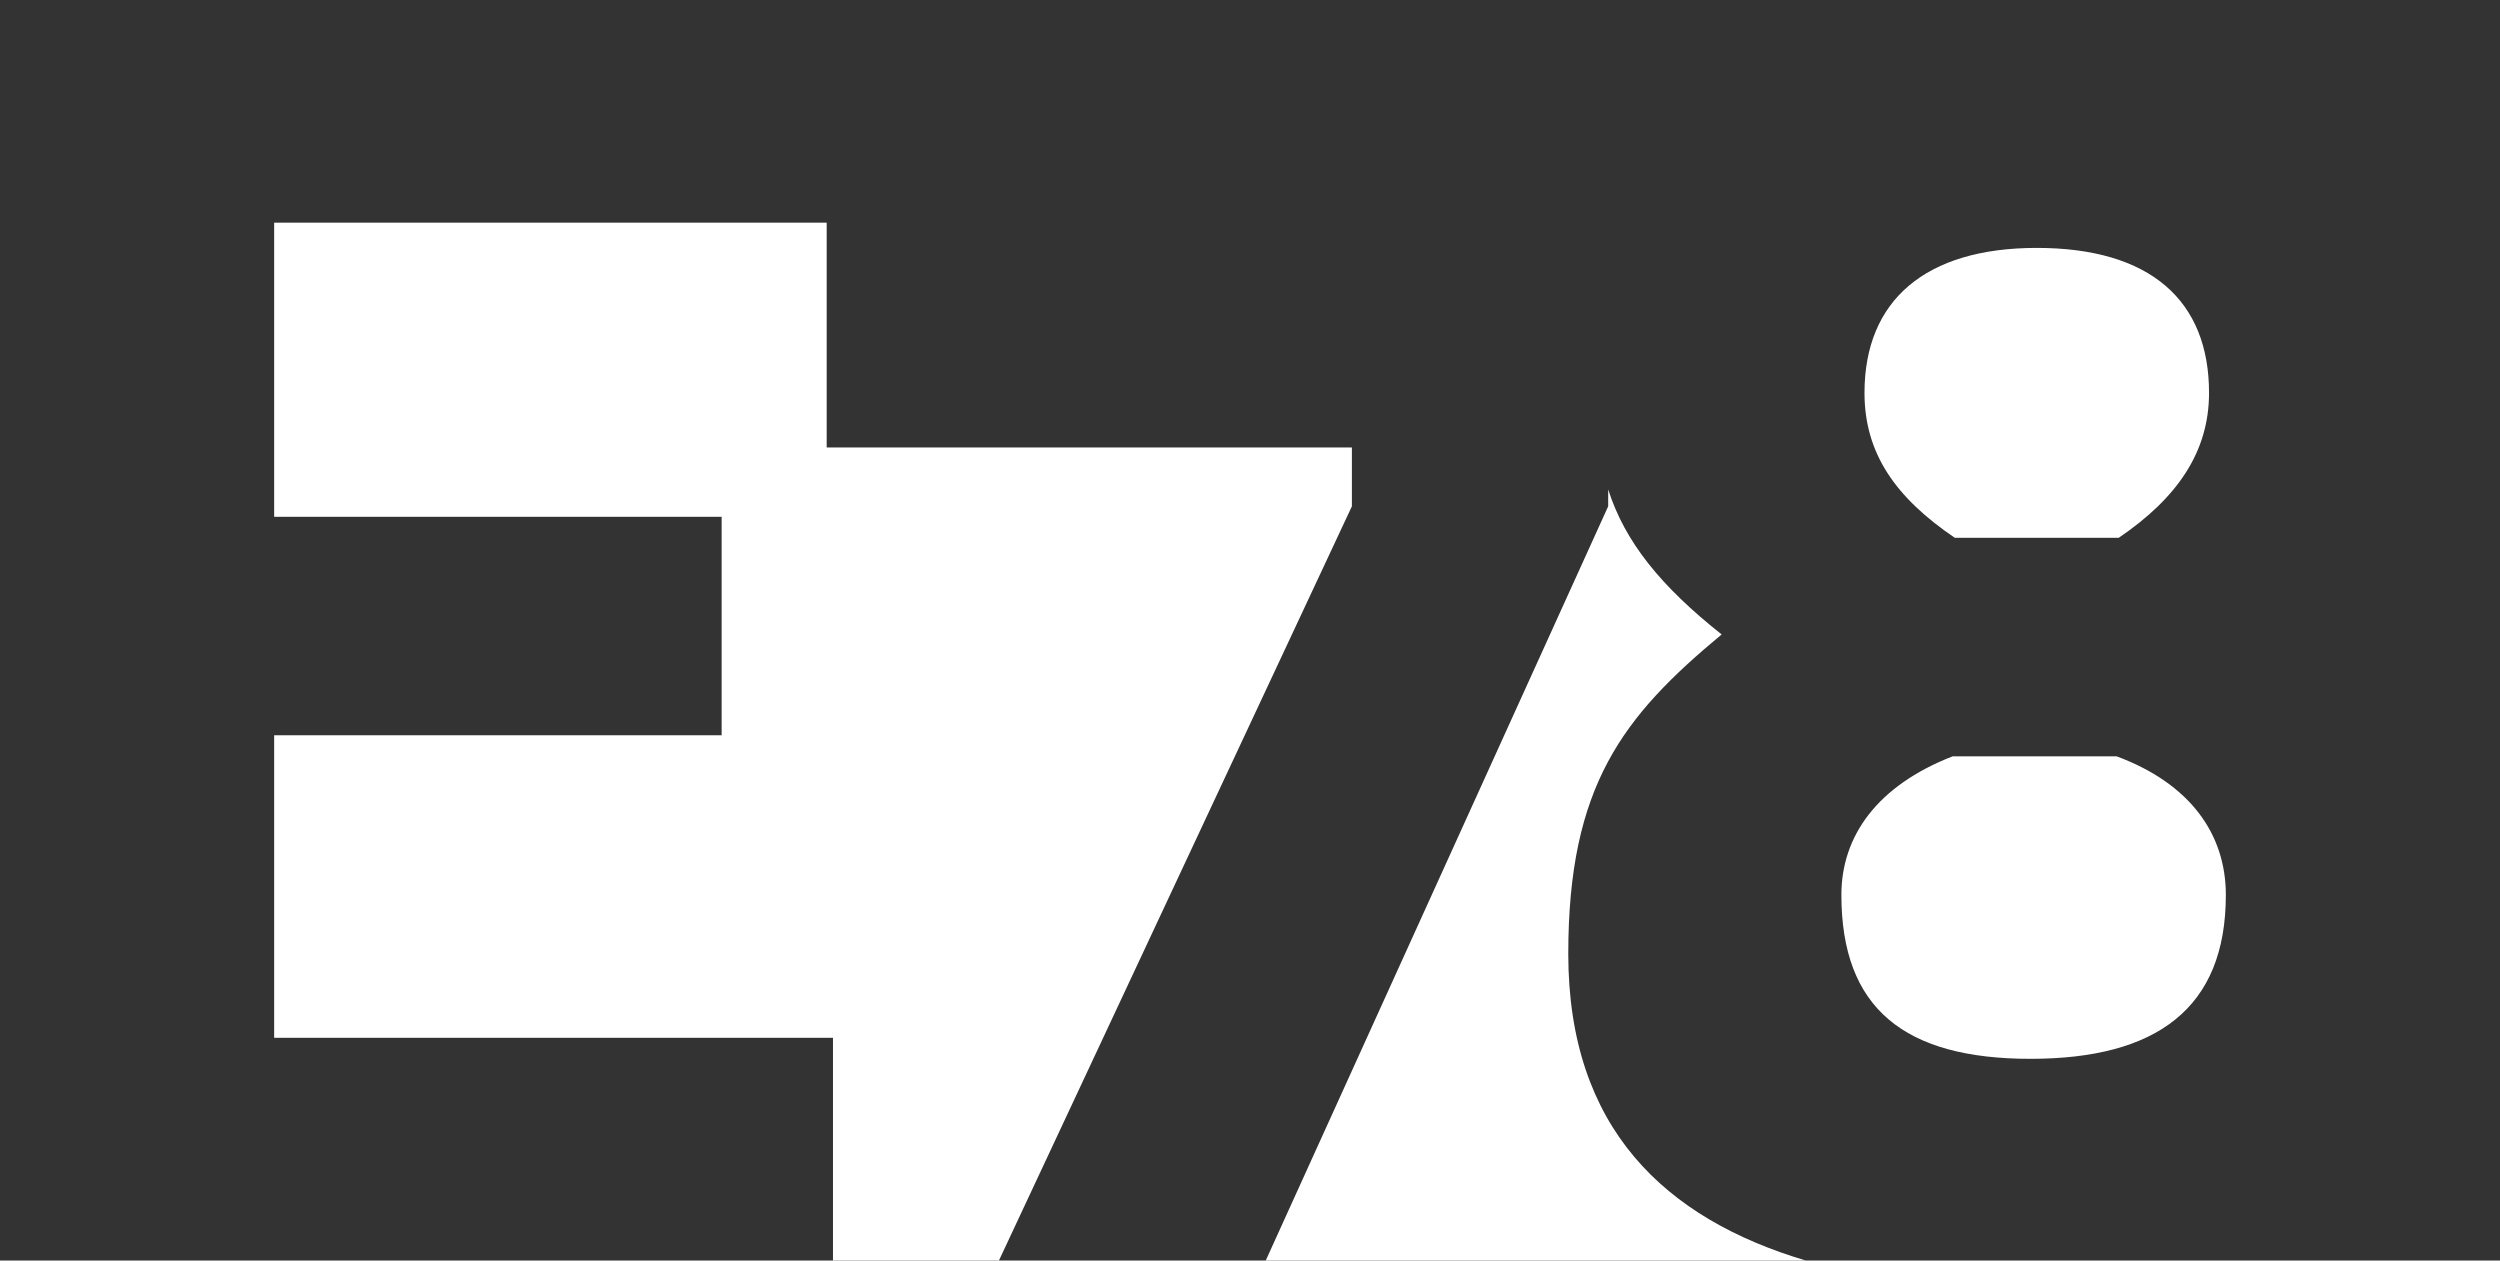
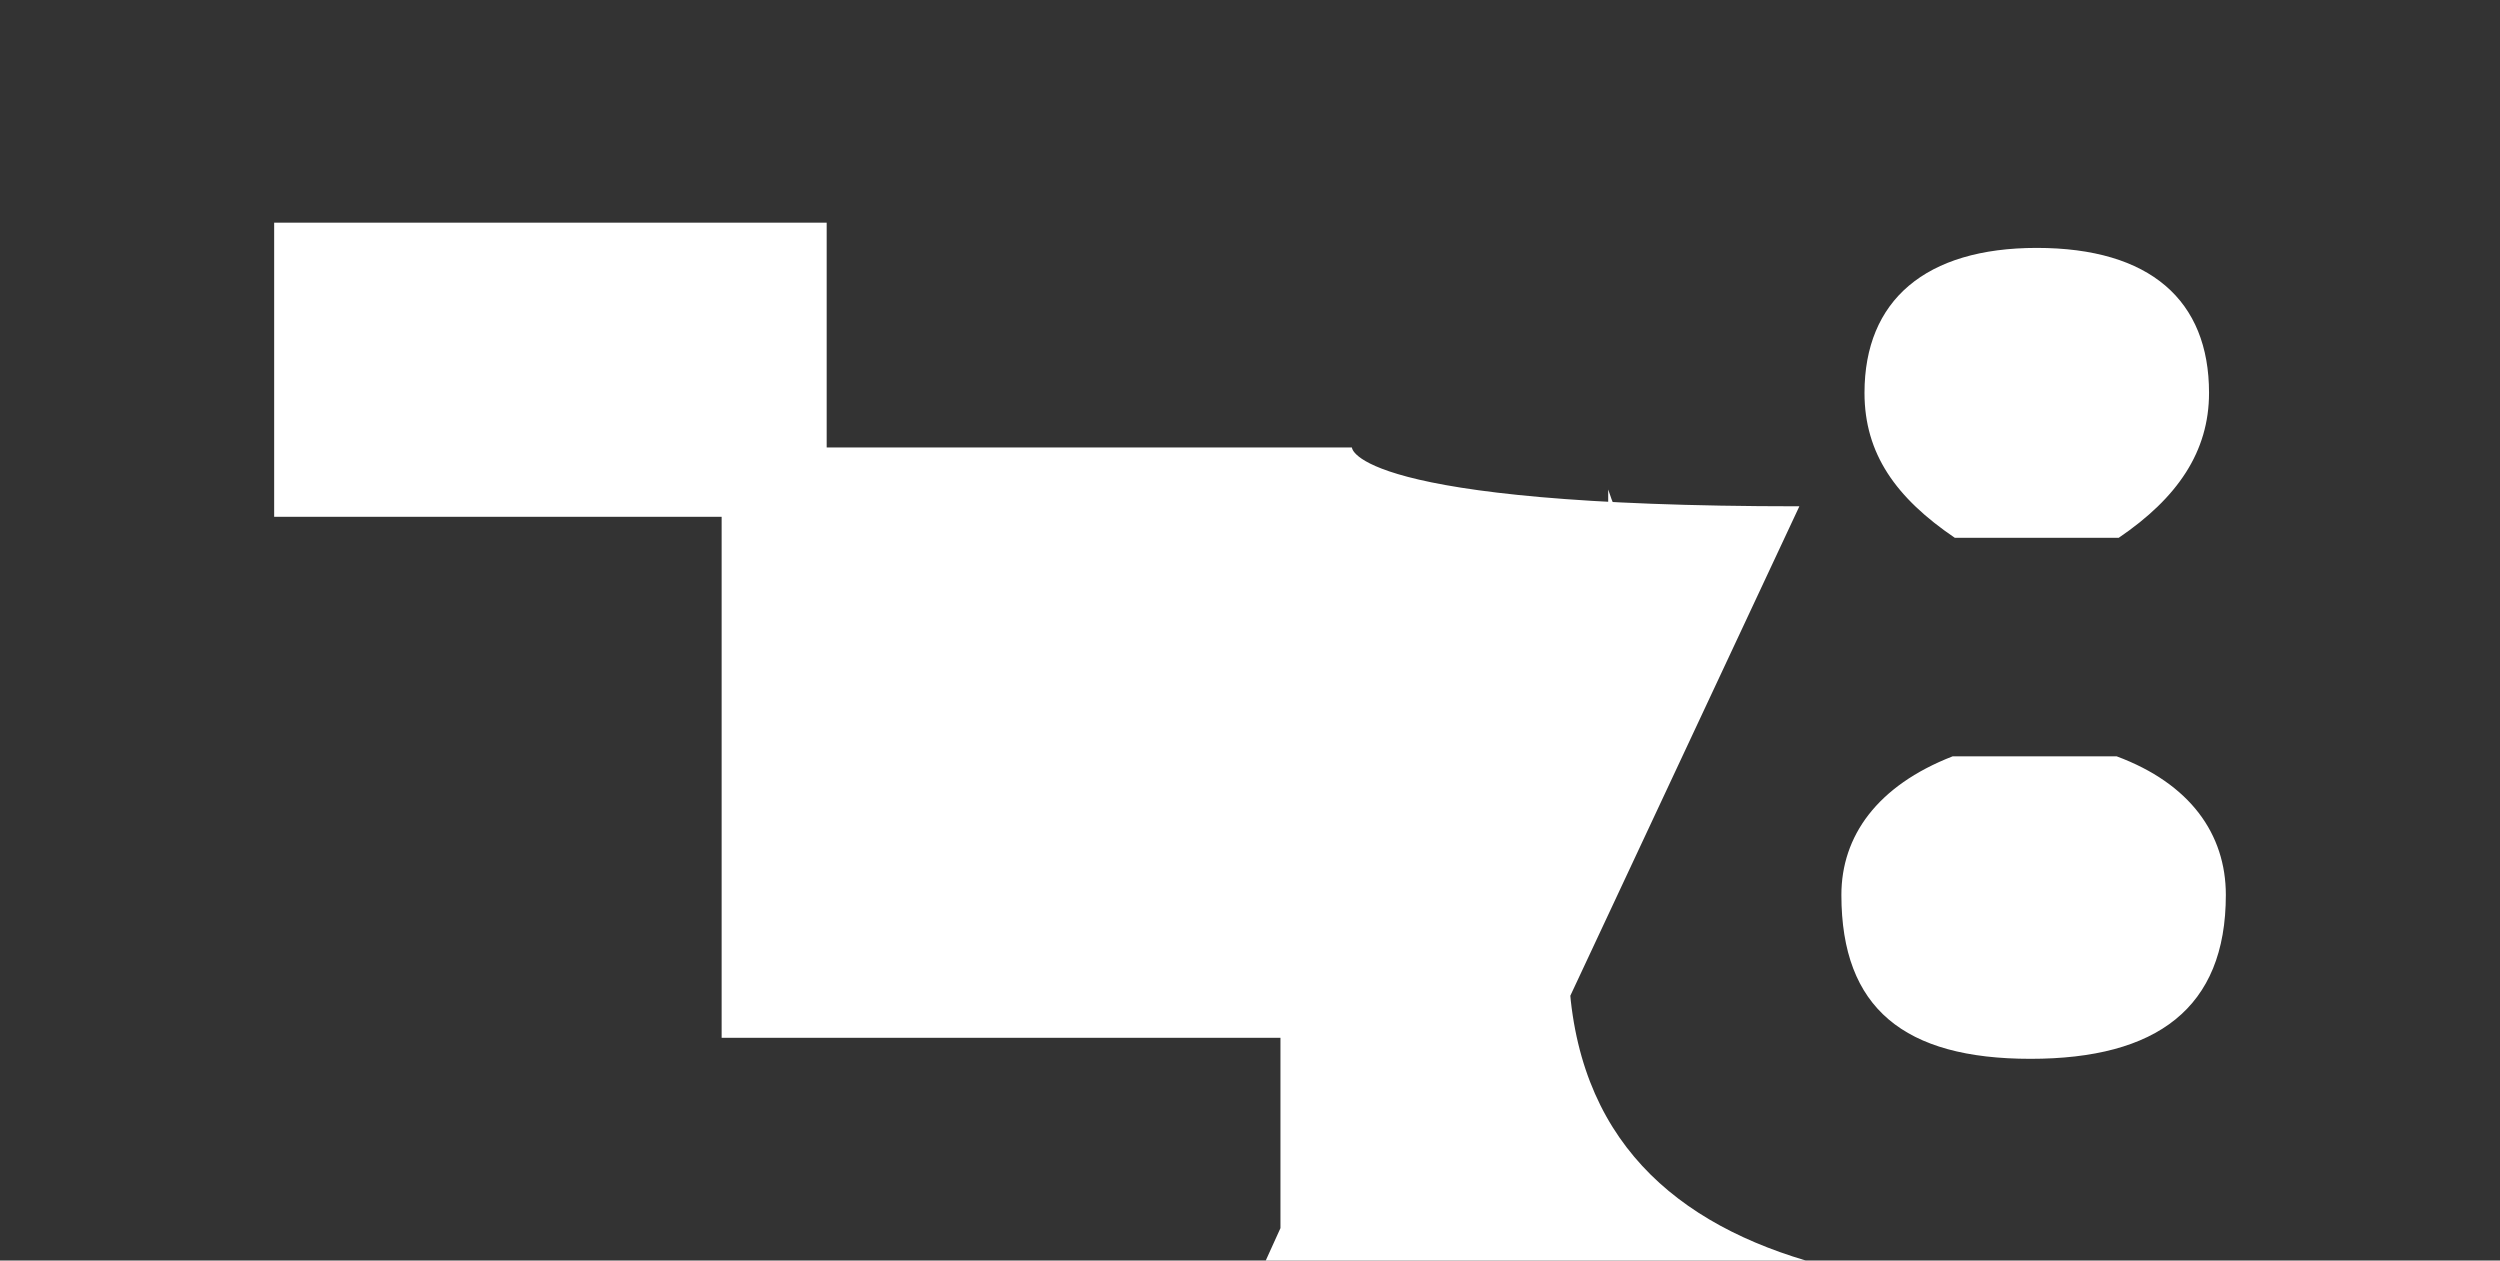
<svg xmlns="http://www.w3.org/2000/svg" version="1.1" id="Layer_1" x="0px" y="0px" width="119px" height="60px" viewBox="0 0 119 60" style="enable-background:new 0 0 119 60;" xml:space="preserve">
  <rect x="0" y="0" width="119" height="60" fill="#333333" stroke="none" />
  <style type="text/css">
	.st0{fill:#FFFFFF;}
</style>
-   <path class="st0" d="M74.65,45.4c0-8,2.6-11.3,7.3-15.2c-2.9-2.3-4.6-4.4-5.4-6.9v0.8L60.25,60h25.7C79.25,58,74.65,53.7,74.65,45.4   M64.35,21.3h-25V10.6h-26.3v14h21.3V35h-21.3v14.4h26.6V60h7.9l16.8-35.9C64.35,24.1,64.35,21.3,64.35,21.3z M93.05,25.6h7.8  c2.8-1.9,4.3-4.1,4.3-6.9c0-4.4-2.8-6.9-8.2-6.9c-5.3,0-8.2,2.5-8.2,6.9C88.75,21.6,90.25,23.7,93.05,25.6 M100.75,36h-7.8  c-3.6,1.4-5.3,3.8-5.3,6.6c0,5.4,3,7.8,9,7.8s9.3-2.4,9.3-7.8C105.95,39.7,104.25,37.3,100.75,36" />
+   <path class="st0" d="M74.65,45.4c0-8,2.6-11.3,7.3-15.2c-2.9-2.3-4.6-4.4-5.4-6.9v0.8L60.25,60h25.7C79.25,58,74.65,53.7,74.65,45.4   M64.35,21.3h-25V10.6h-26.3v14h21.3V35v14.4h26.6V60h7.9l16.8-35.9C64.35,24.1,64.35,21.3,64.35,21.3z M93.05,25.6h7.8  c2.8-1.9,4.3-4.1,4.3-6.9c0-4.4-2.8-6.9-8.2-6.9c-5.3,0-8.2,2.5-8.2,6.9C88.75,21.6,90.25,23.7,93.05,25.6 M100.75,36h-7.8  c-3.6,1.4-5.3,3.8-5.3,6.6c0,5.4,3,7.8,9,7.8s9.3-2.4,9.3-7.8C105.95,39.7,104.25,37.3,100.75,36" />
</svg>